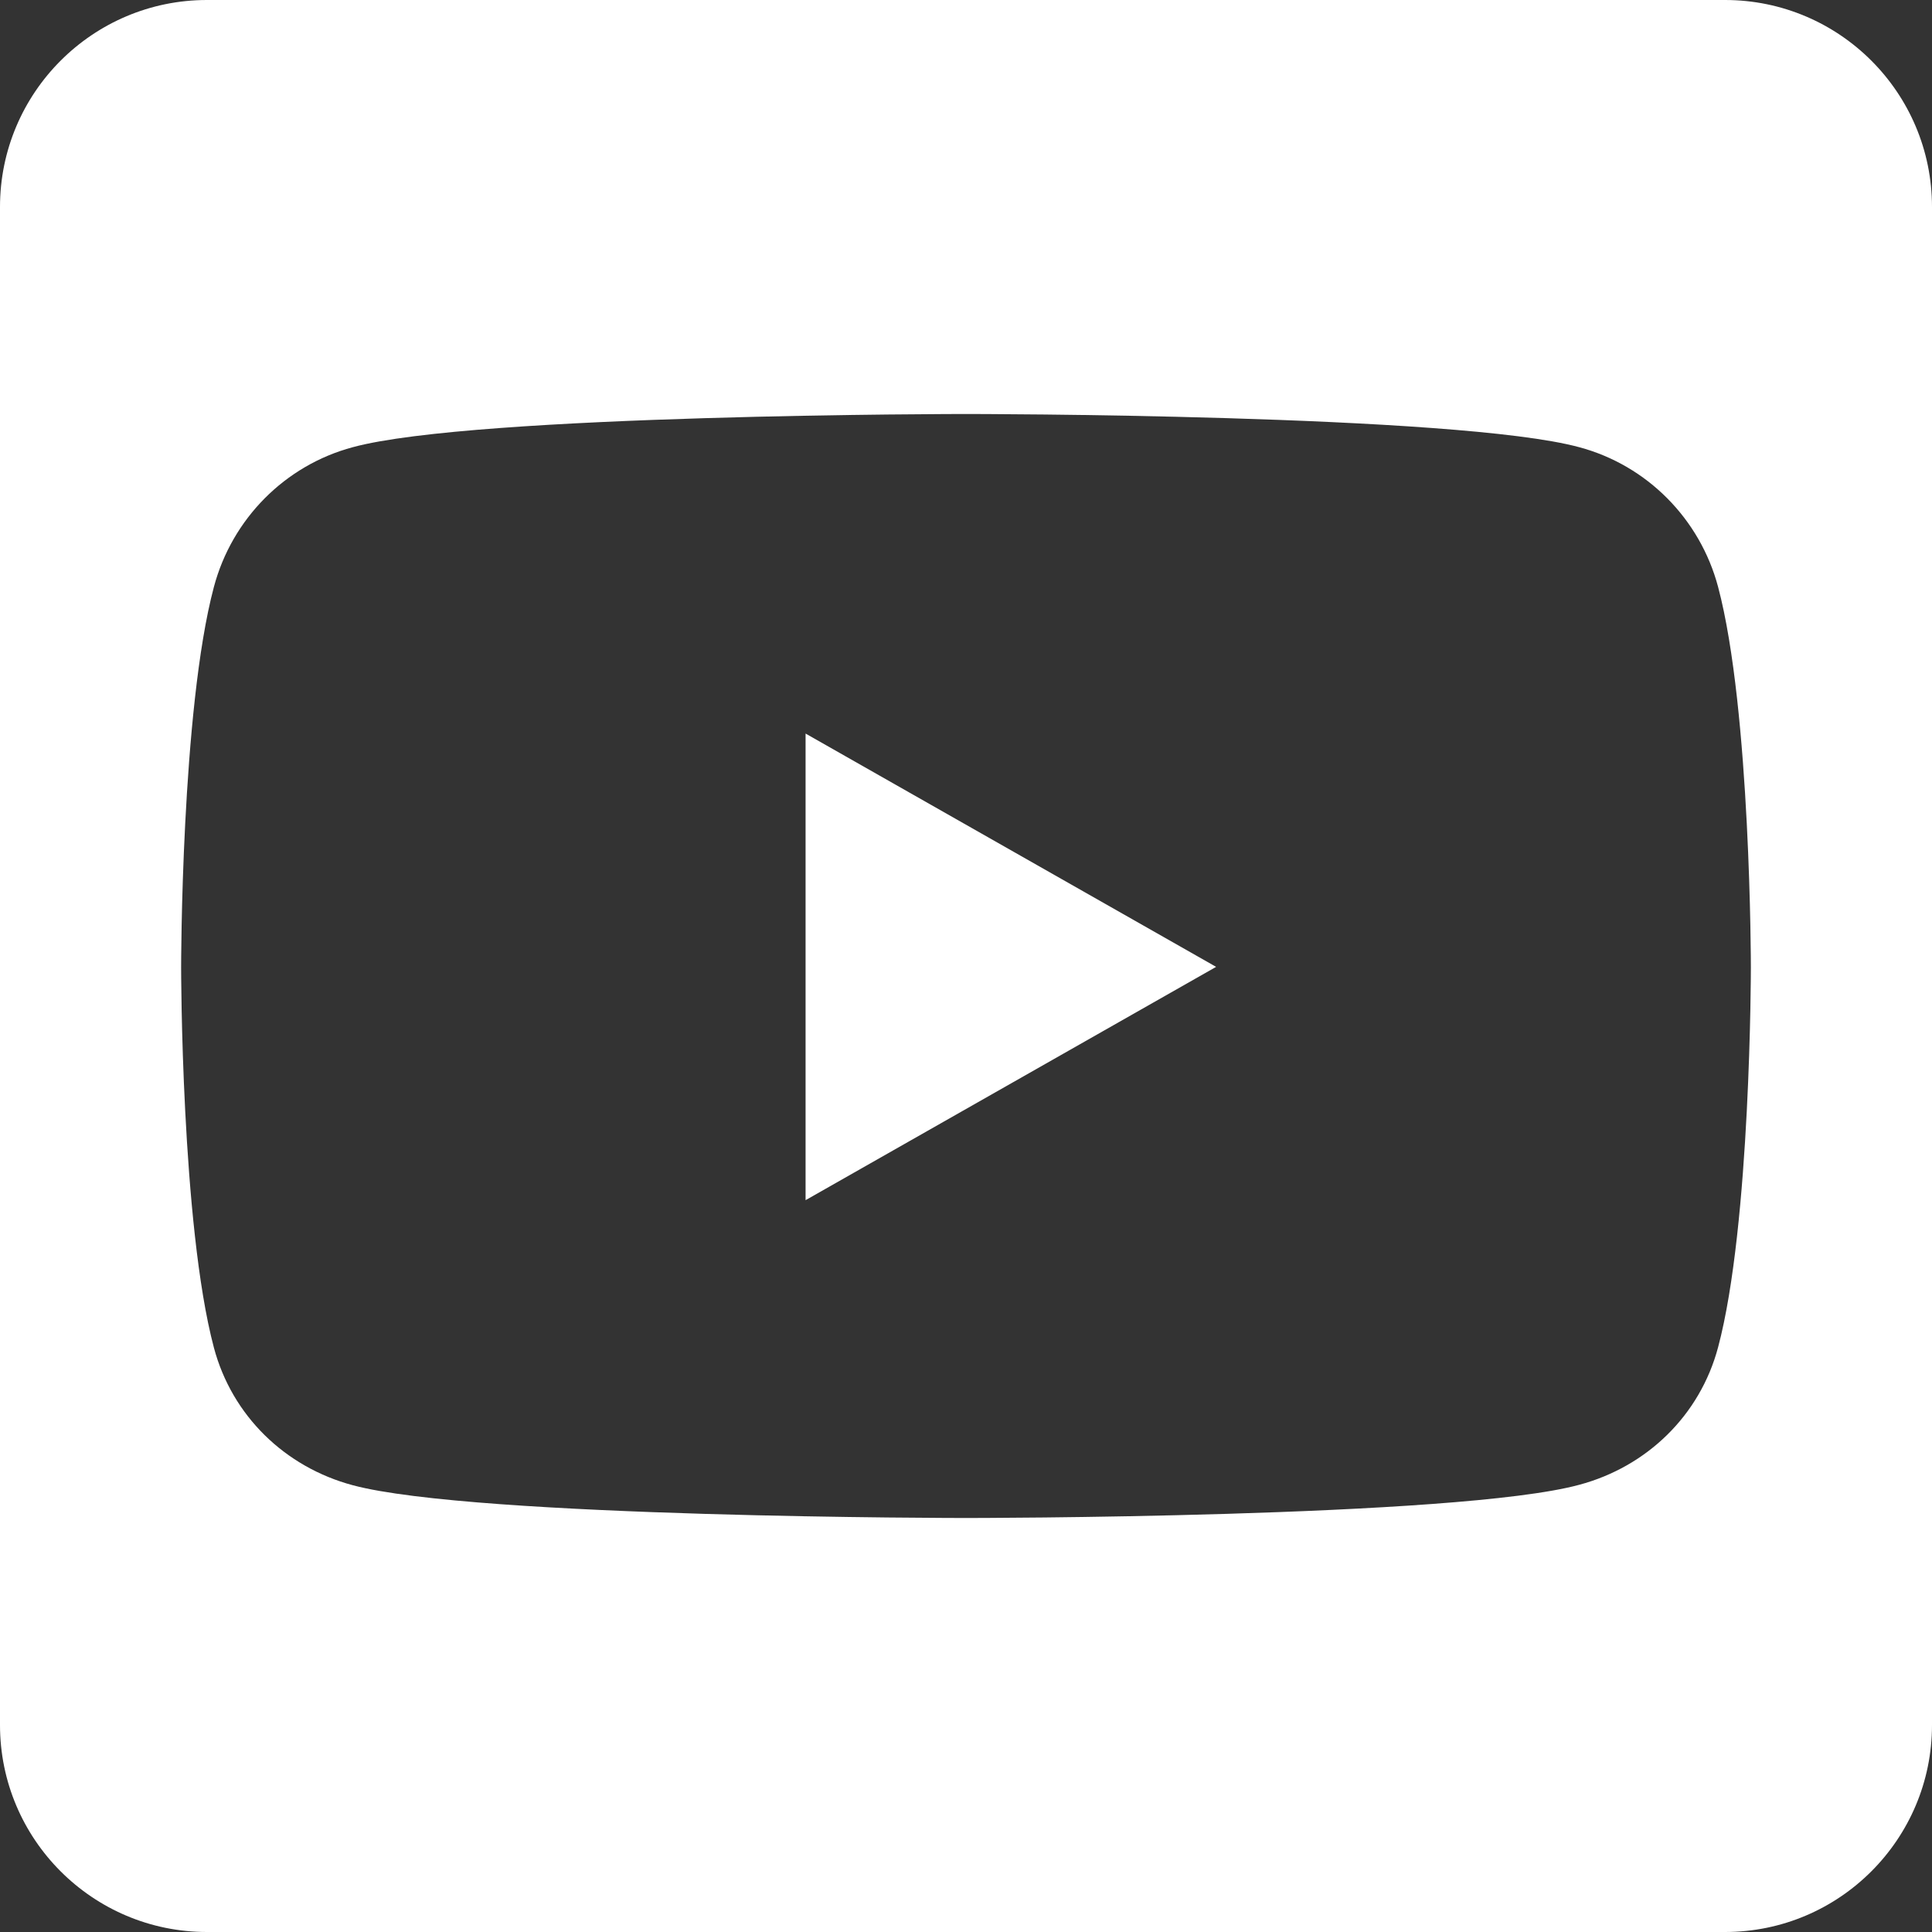
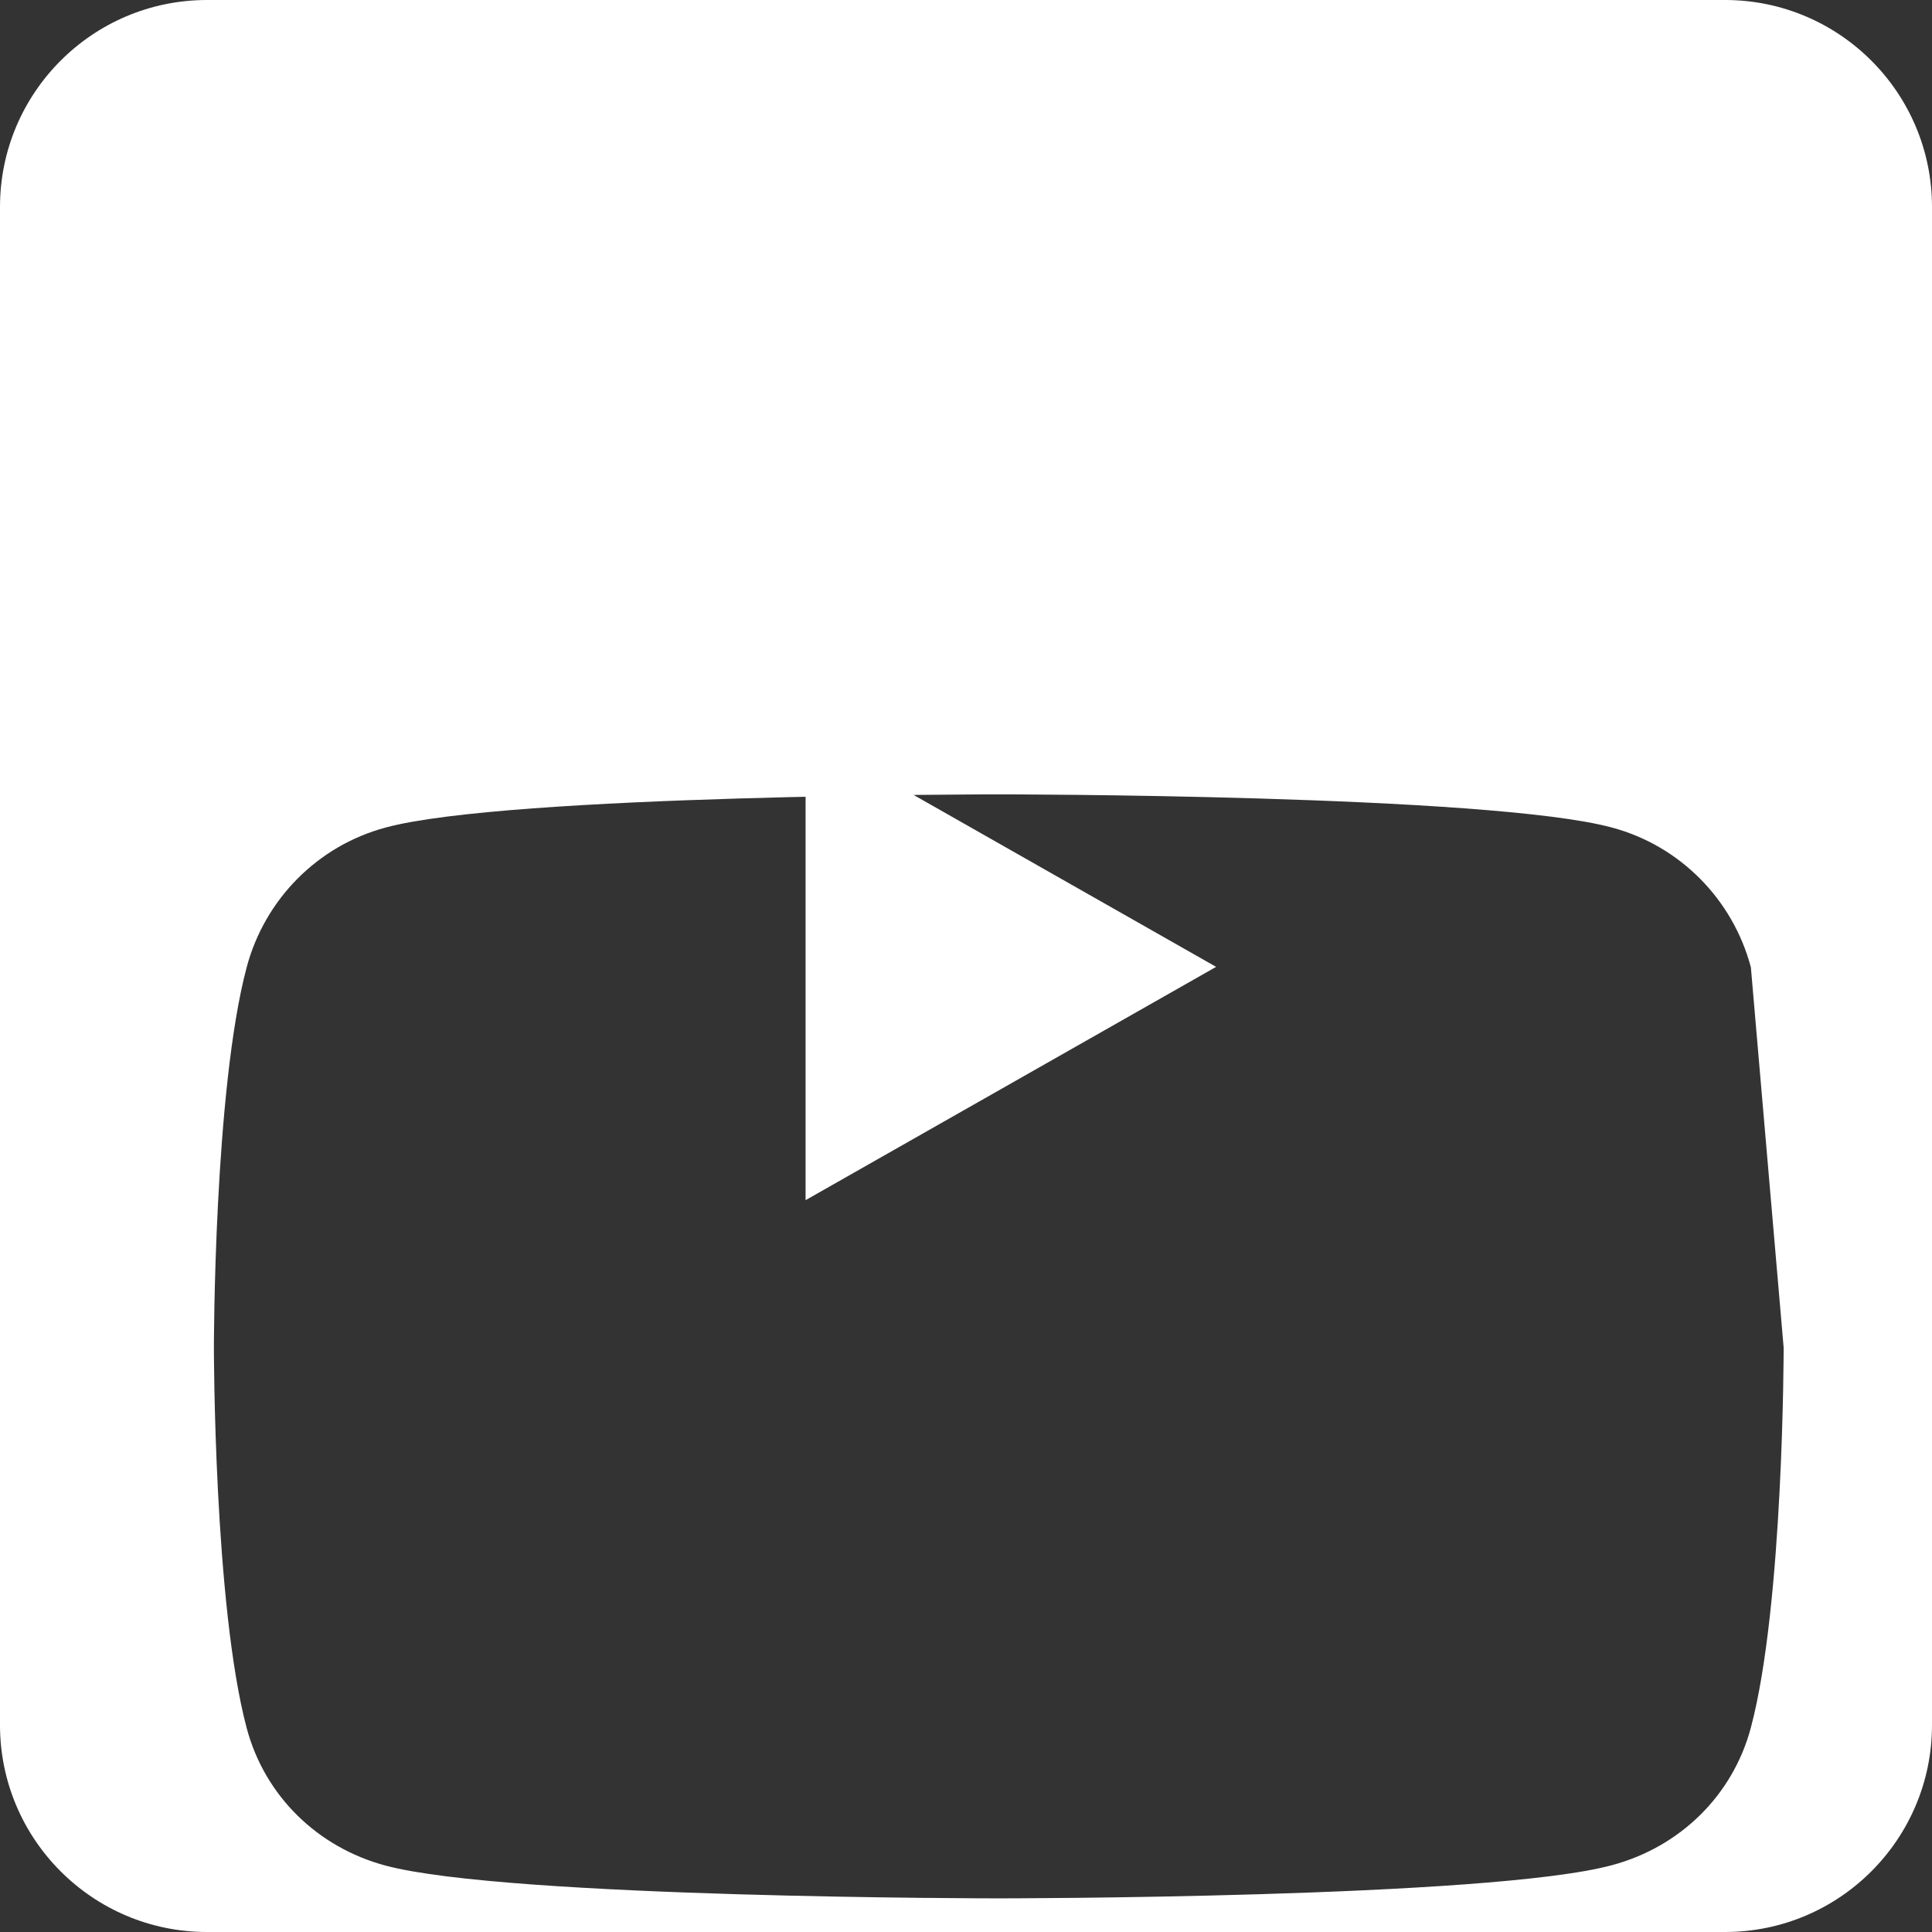
<svg xmlns="http://www.w3.org/2000/svg" id="a" viewBox="0 0 448 448">
  <rect x="0" y="0" width="448" height="448" fill="#333333" stroke="none" />
  <defs>
    <style>.b{fill:#fff;}</style>
  </defs>
-   <path class="b" d="M186.8,170.1l95.2,54.1-95.2,54.1v-108.2ZM448,48V400c0,26.5-21.5,48-48,48H48c-26.5,0-48-21.5-48-48V48C0,21.5,21.5,0,48,0H400c26.5,0,48,21.5,48,48Zm-42,176.3s0-59.6-7.6-88.2c-4.2-15.8-16.5-28.2-32.2-32.4-28.3-7.7-142.2-7.7-142.2-7.7,0,0-113.9,0-142.2,7.7-15.7,4.2-28,16.6-32.2,32.4-7.6,28.5-7.6,88.2-7.6,88.2,0,0,0,59.6,7.6,88.2,4.2,15.8,16.5,27.7,32.2,31.9,28.3,7.6,142.2,7.6,142.2,7.6,0,0,113.9,0,142.2-7.7,15.7-4.2,28-16.1,32.2-31.9,7.6-28.5,7.6-88.1,7.6-88.1h0Z" />
+   <path class="b" d="M186.8,170.1l95.2,54.1-95.2,54.1v-108.2ZM448,48V400c0,26.5-21.5,48-48,48H48c-26.5,0-48-21.5-48-48V48C0,21.5,21.5,0,48,0H400c26.5,0,48,21.5,48,48Zm-42,176.3c-4.2-15.8-16.5-28.2-32.2-32.4-28.3-7.7-142.2-7.7-142.2-7.7,0,0-113.9,0-142.2,7.7-15.7,4.2-28,16.6-32.2,32.4-7.6,28.5-7.6,88.2-7.6,88.2,0,0,0,59.6,7.6,88.2,4.2,15.8,16.5,27.7,32.2,31.9,28.3,7.6,142.2,7.6,142.2,7.6,0,0,113.9,0,142.2-7.7,15.7-4.2,28-16.1,32.2-31.9,7.6-28.5,7.6-88.1,7.6-88.1h0Z" />
</svg>